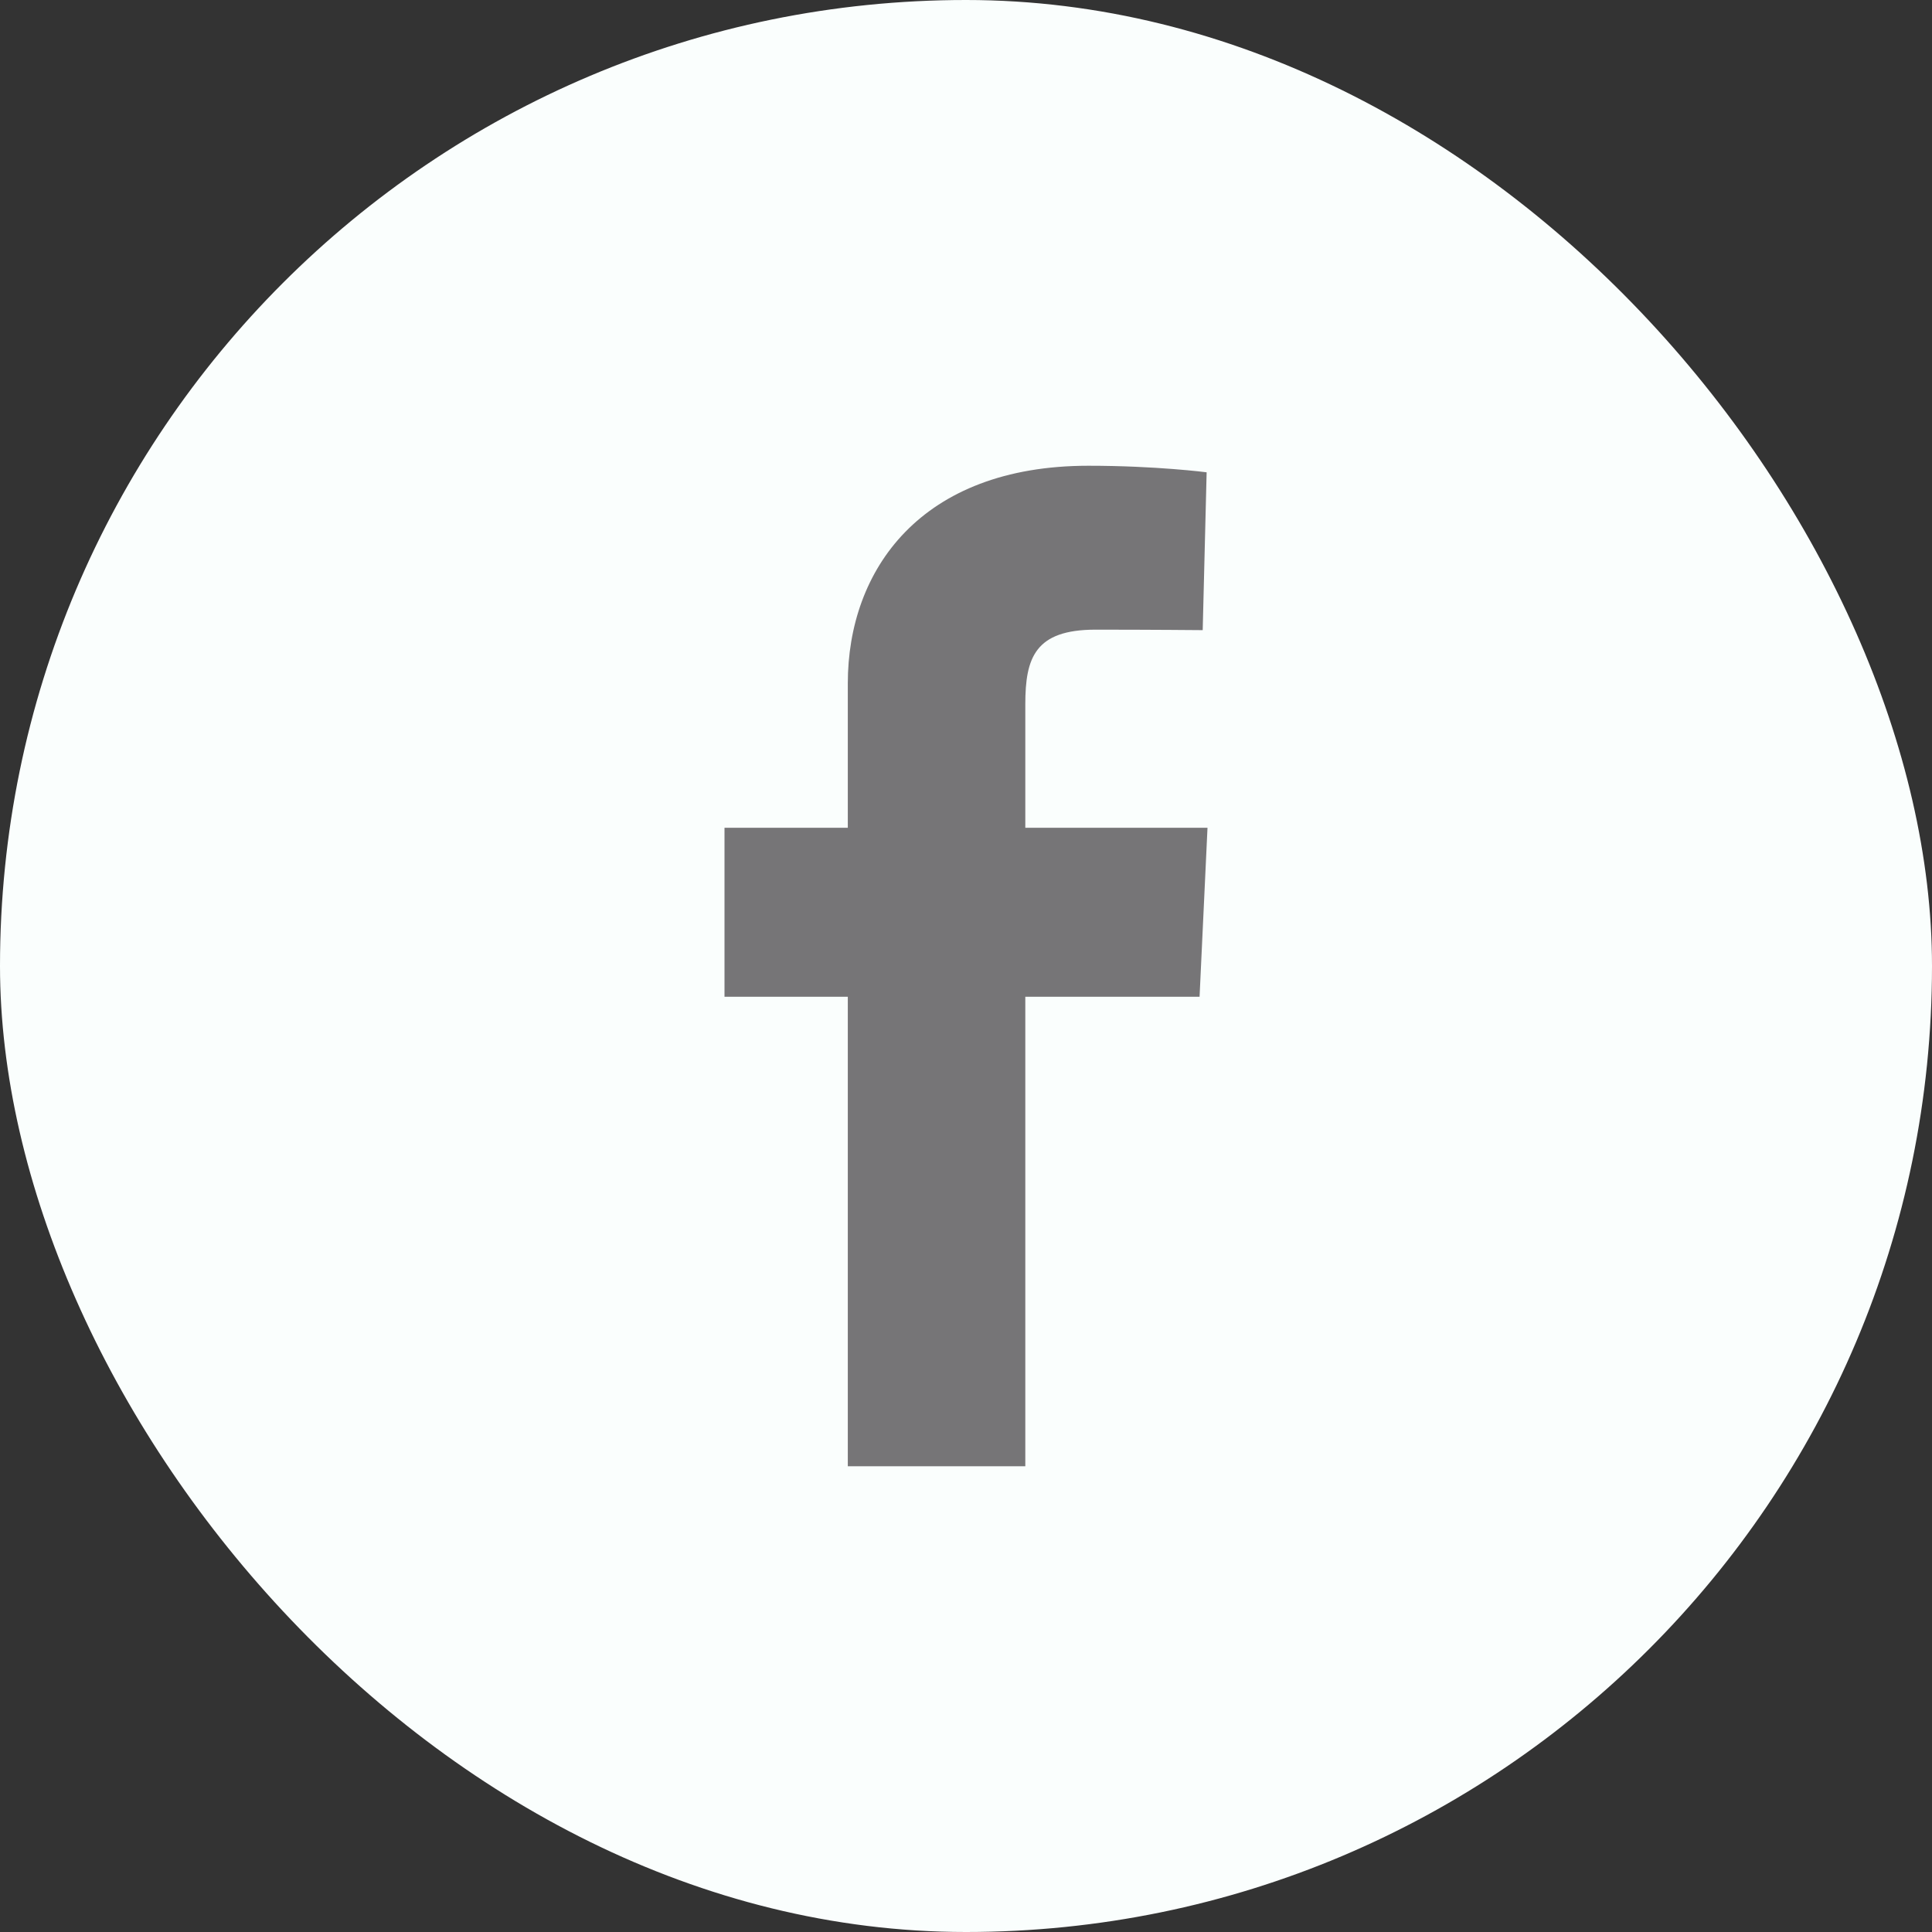
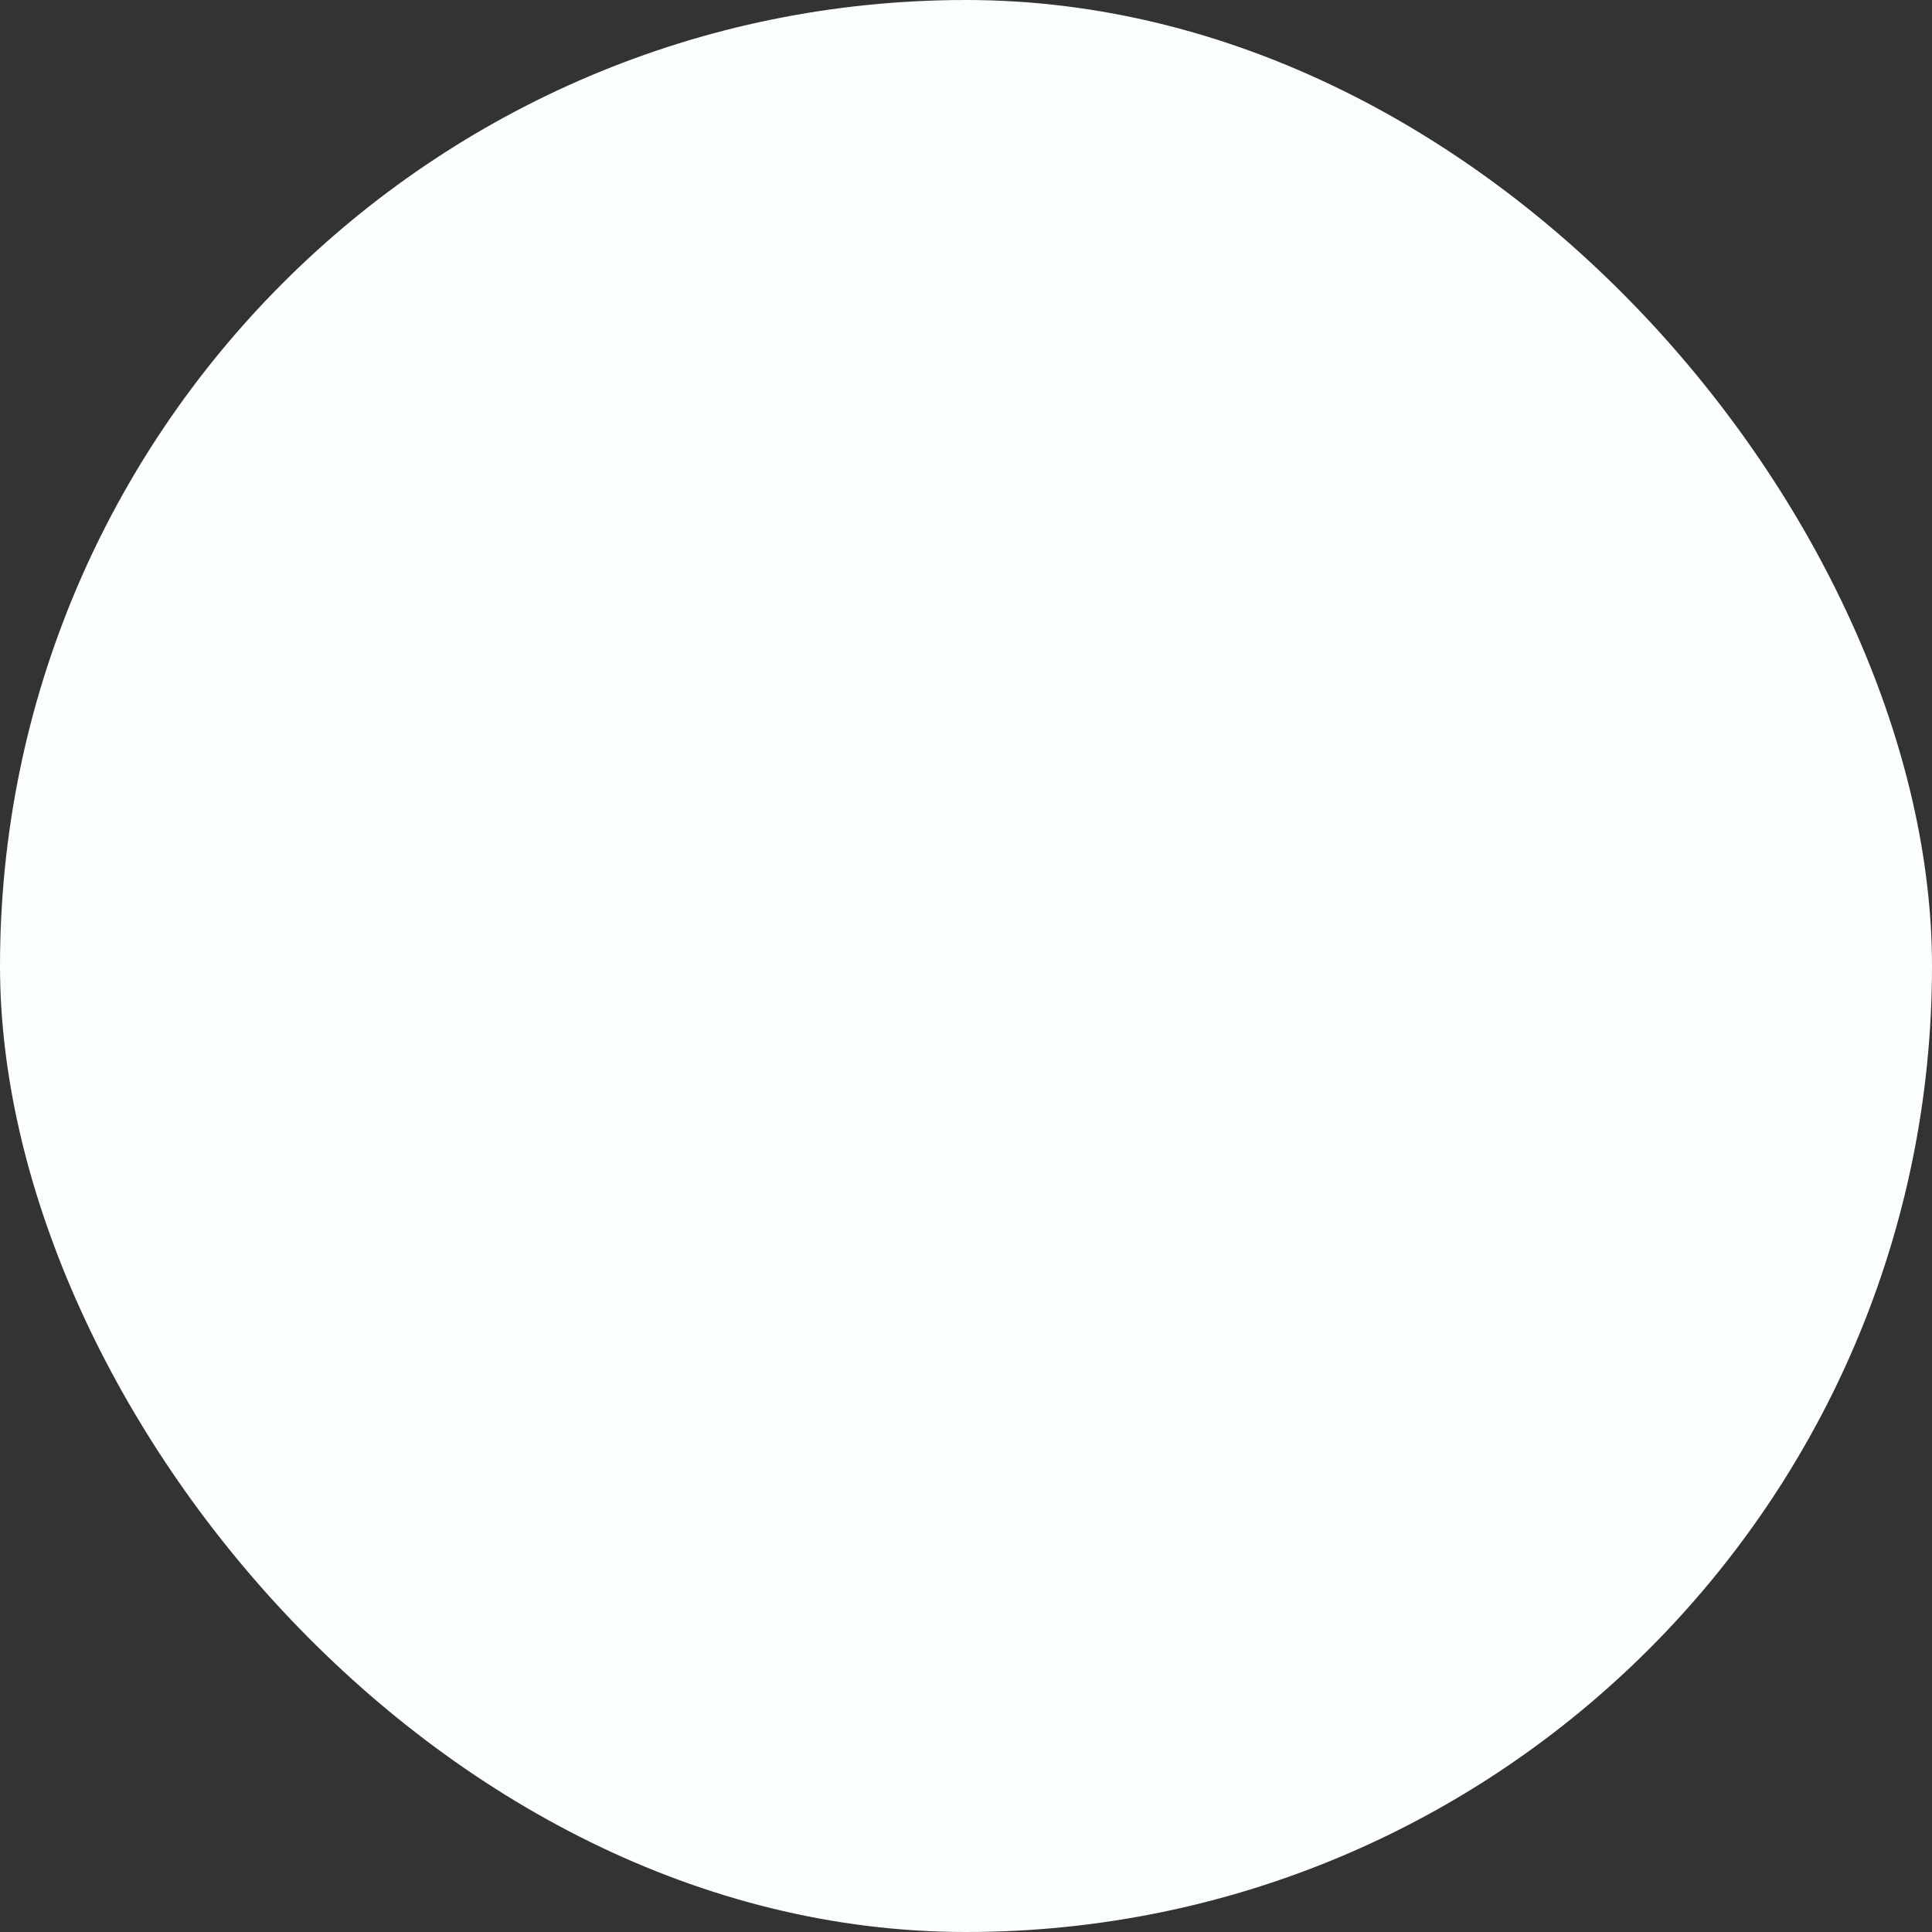
<svg xmlns="http://www.w3.org/2000/svg" width="56" height="56" viewBox="0 0 56 56" fill="none">
  <rect x="0" y="0" width="56" height="56" fill="#333333" stroke="none" />
  <rect width="56" height="56" rx="28" fill="#FAFEFD" />
-   <path d="M24.574 42.5V28.892H21V23.993H24.574V19.808C24.574 16.52 26.685 13.5 31.549 13.5C33.519 13.5 34.975 13.69 34.975 13.69L34.861 18.265C34.861 18.265 33.375 18.251 31.755 18.251C30 18.251 29.719 19.065 29.719 20.416V23.993H35L34.77 28.892H29.719V42.5H24.574" fill="#767577" />
</svg>